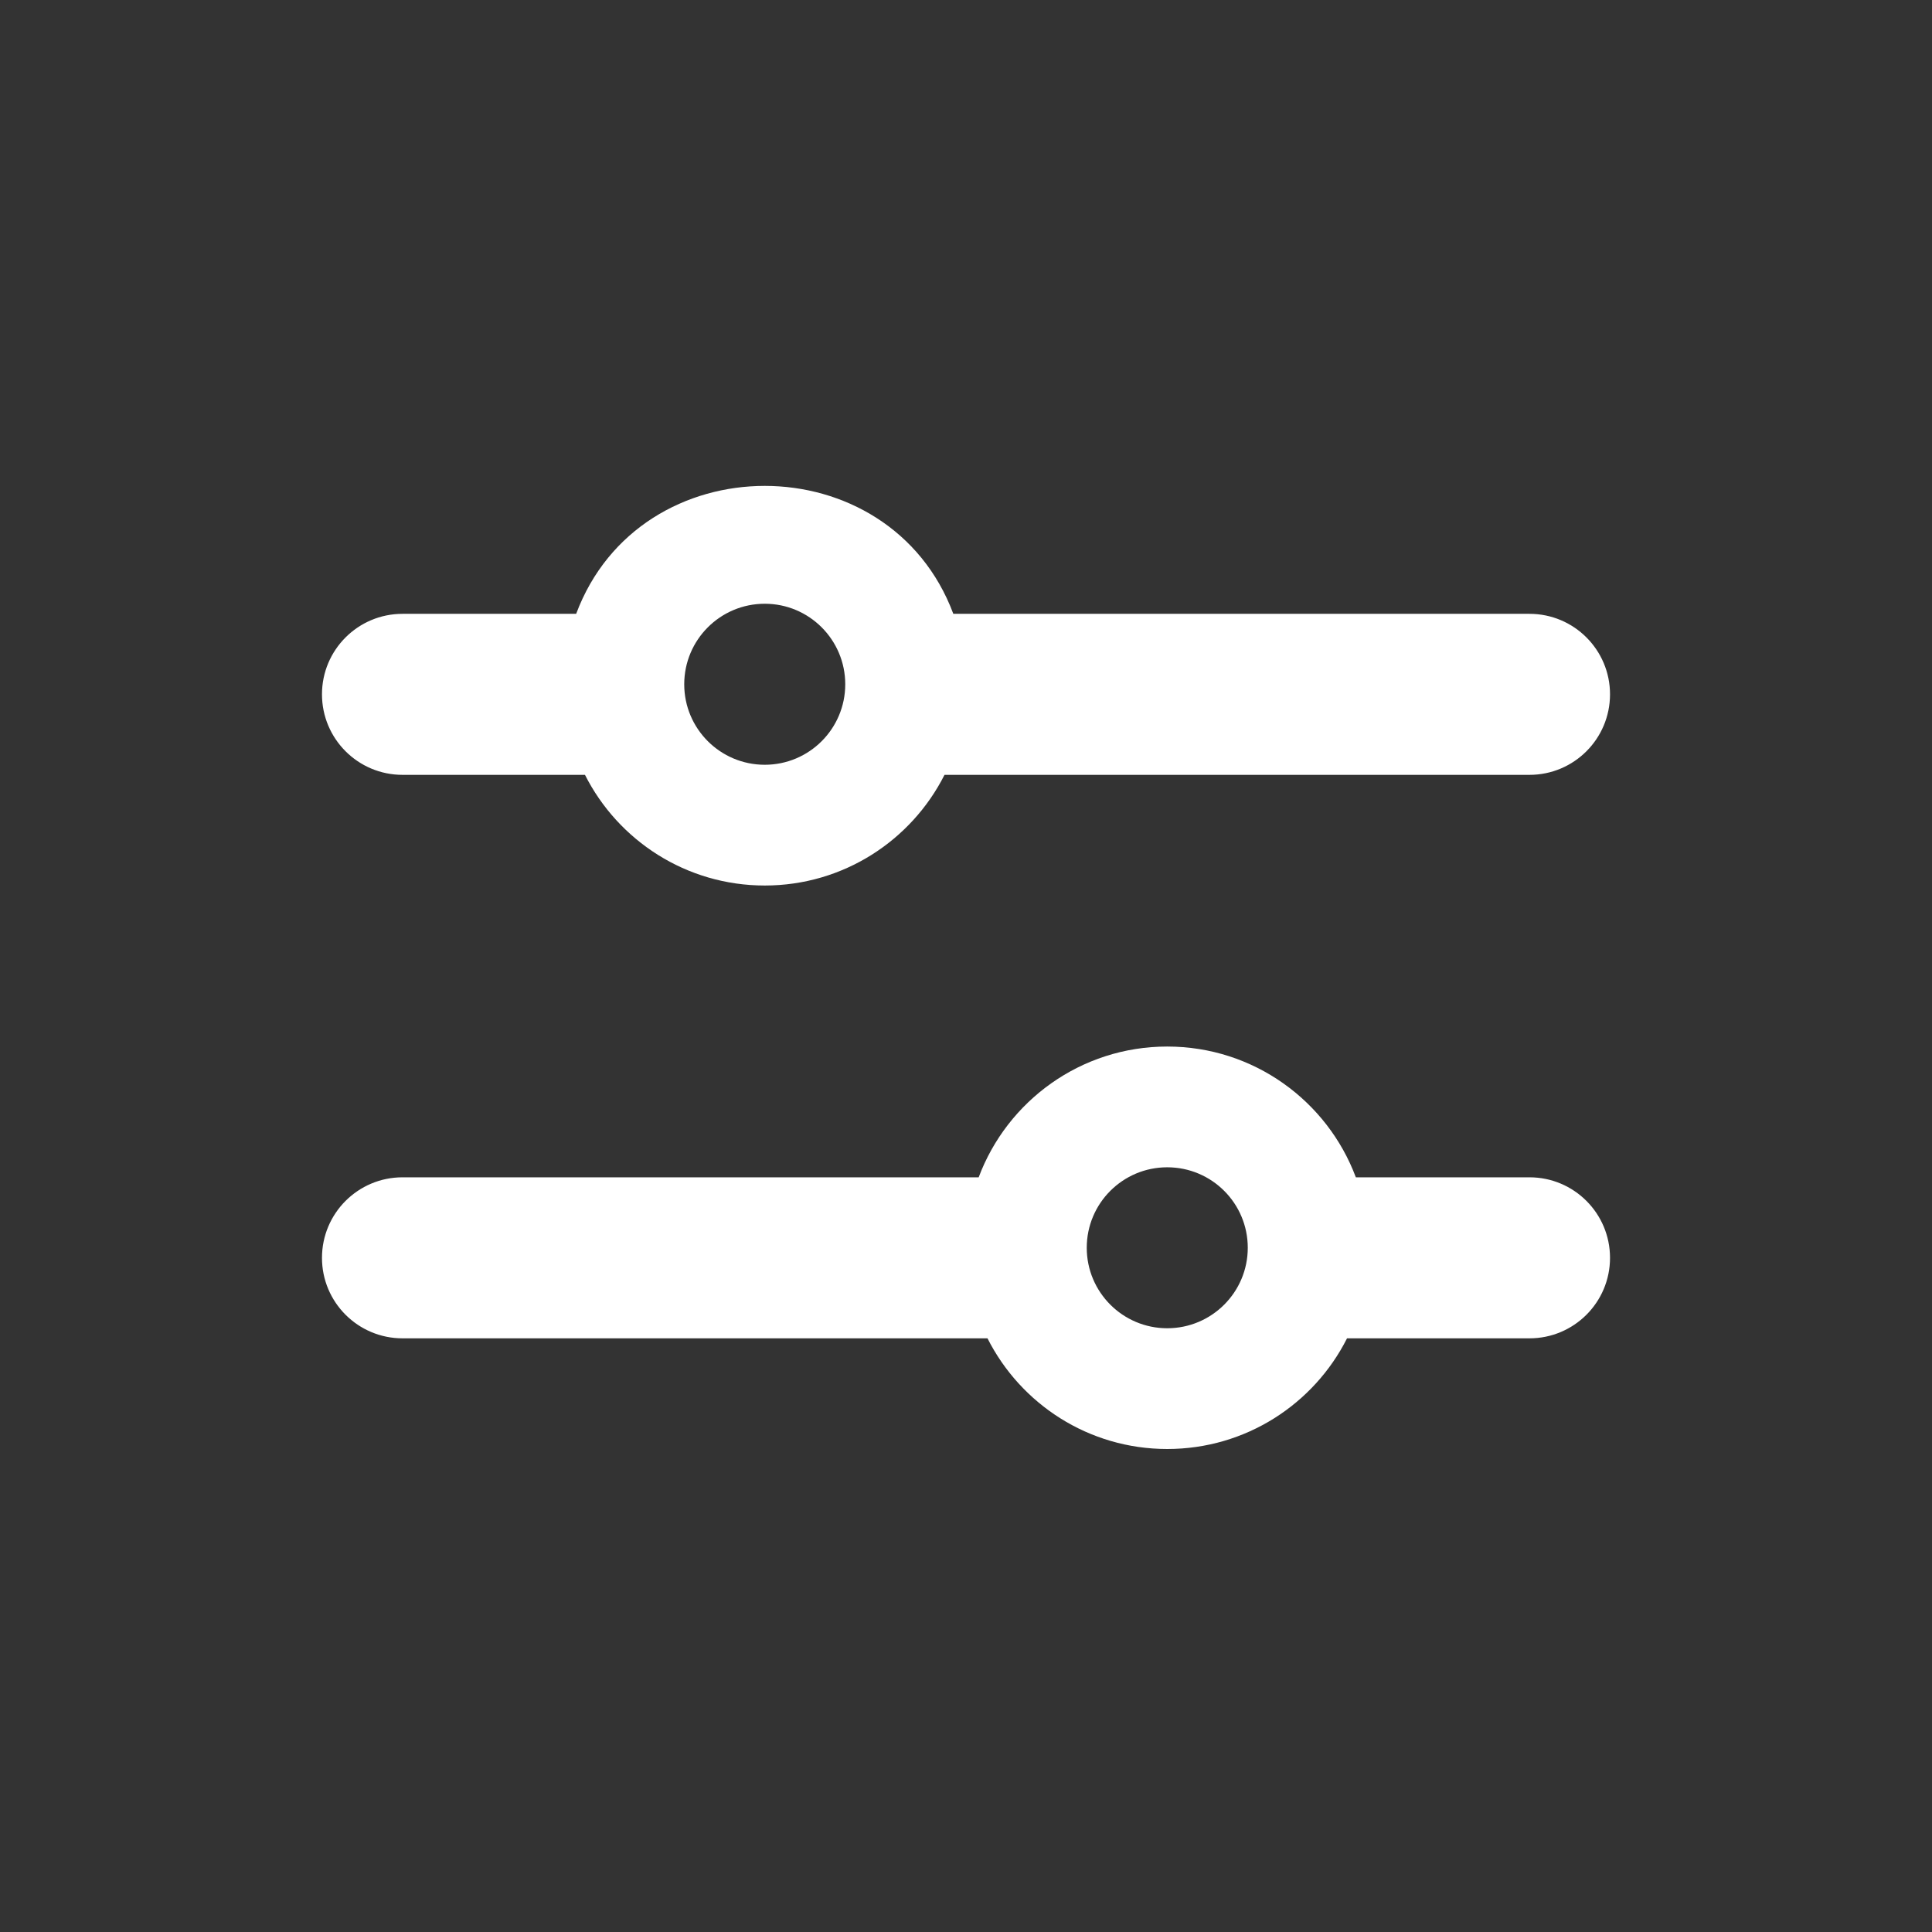
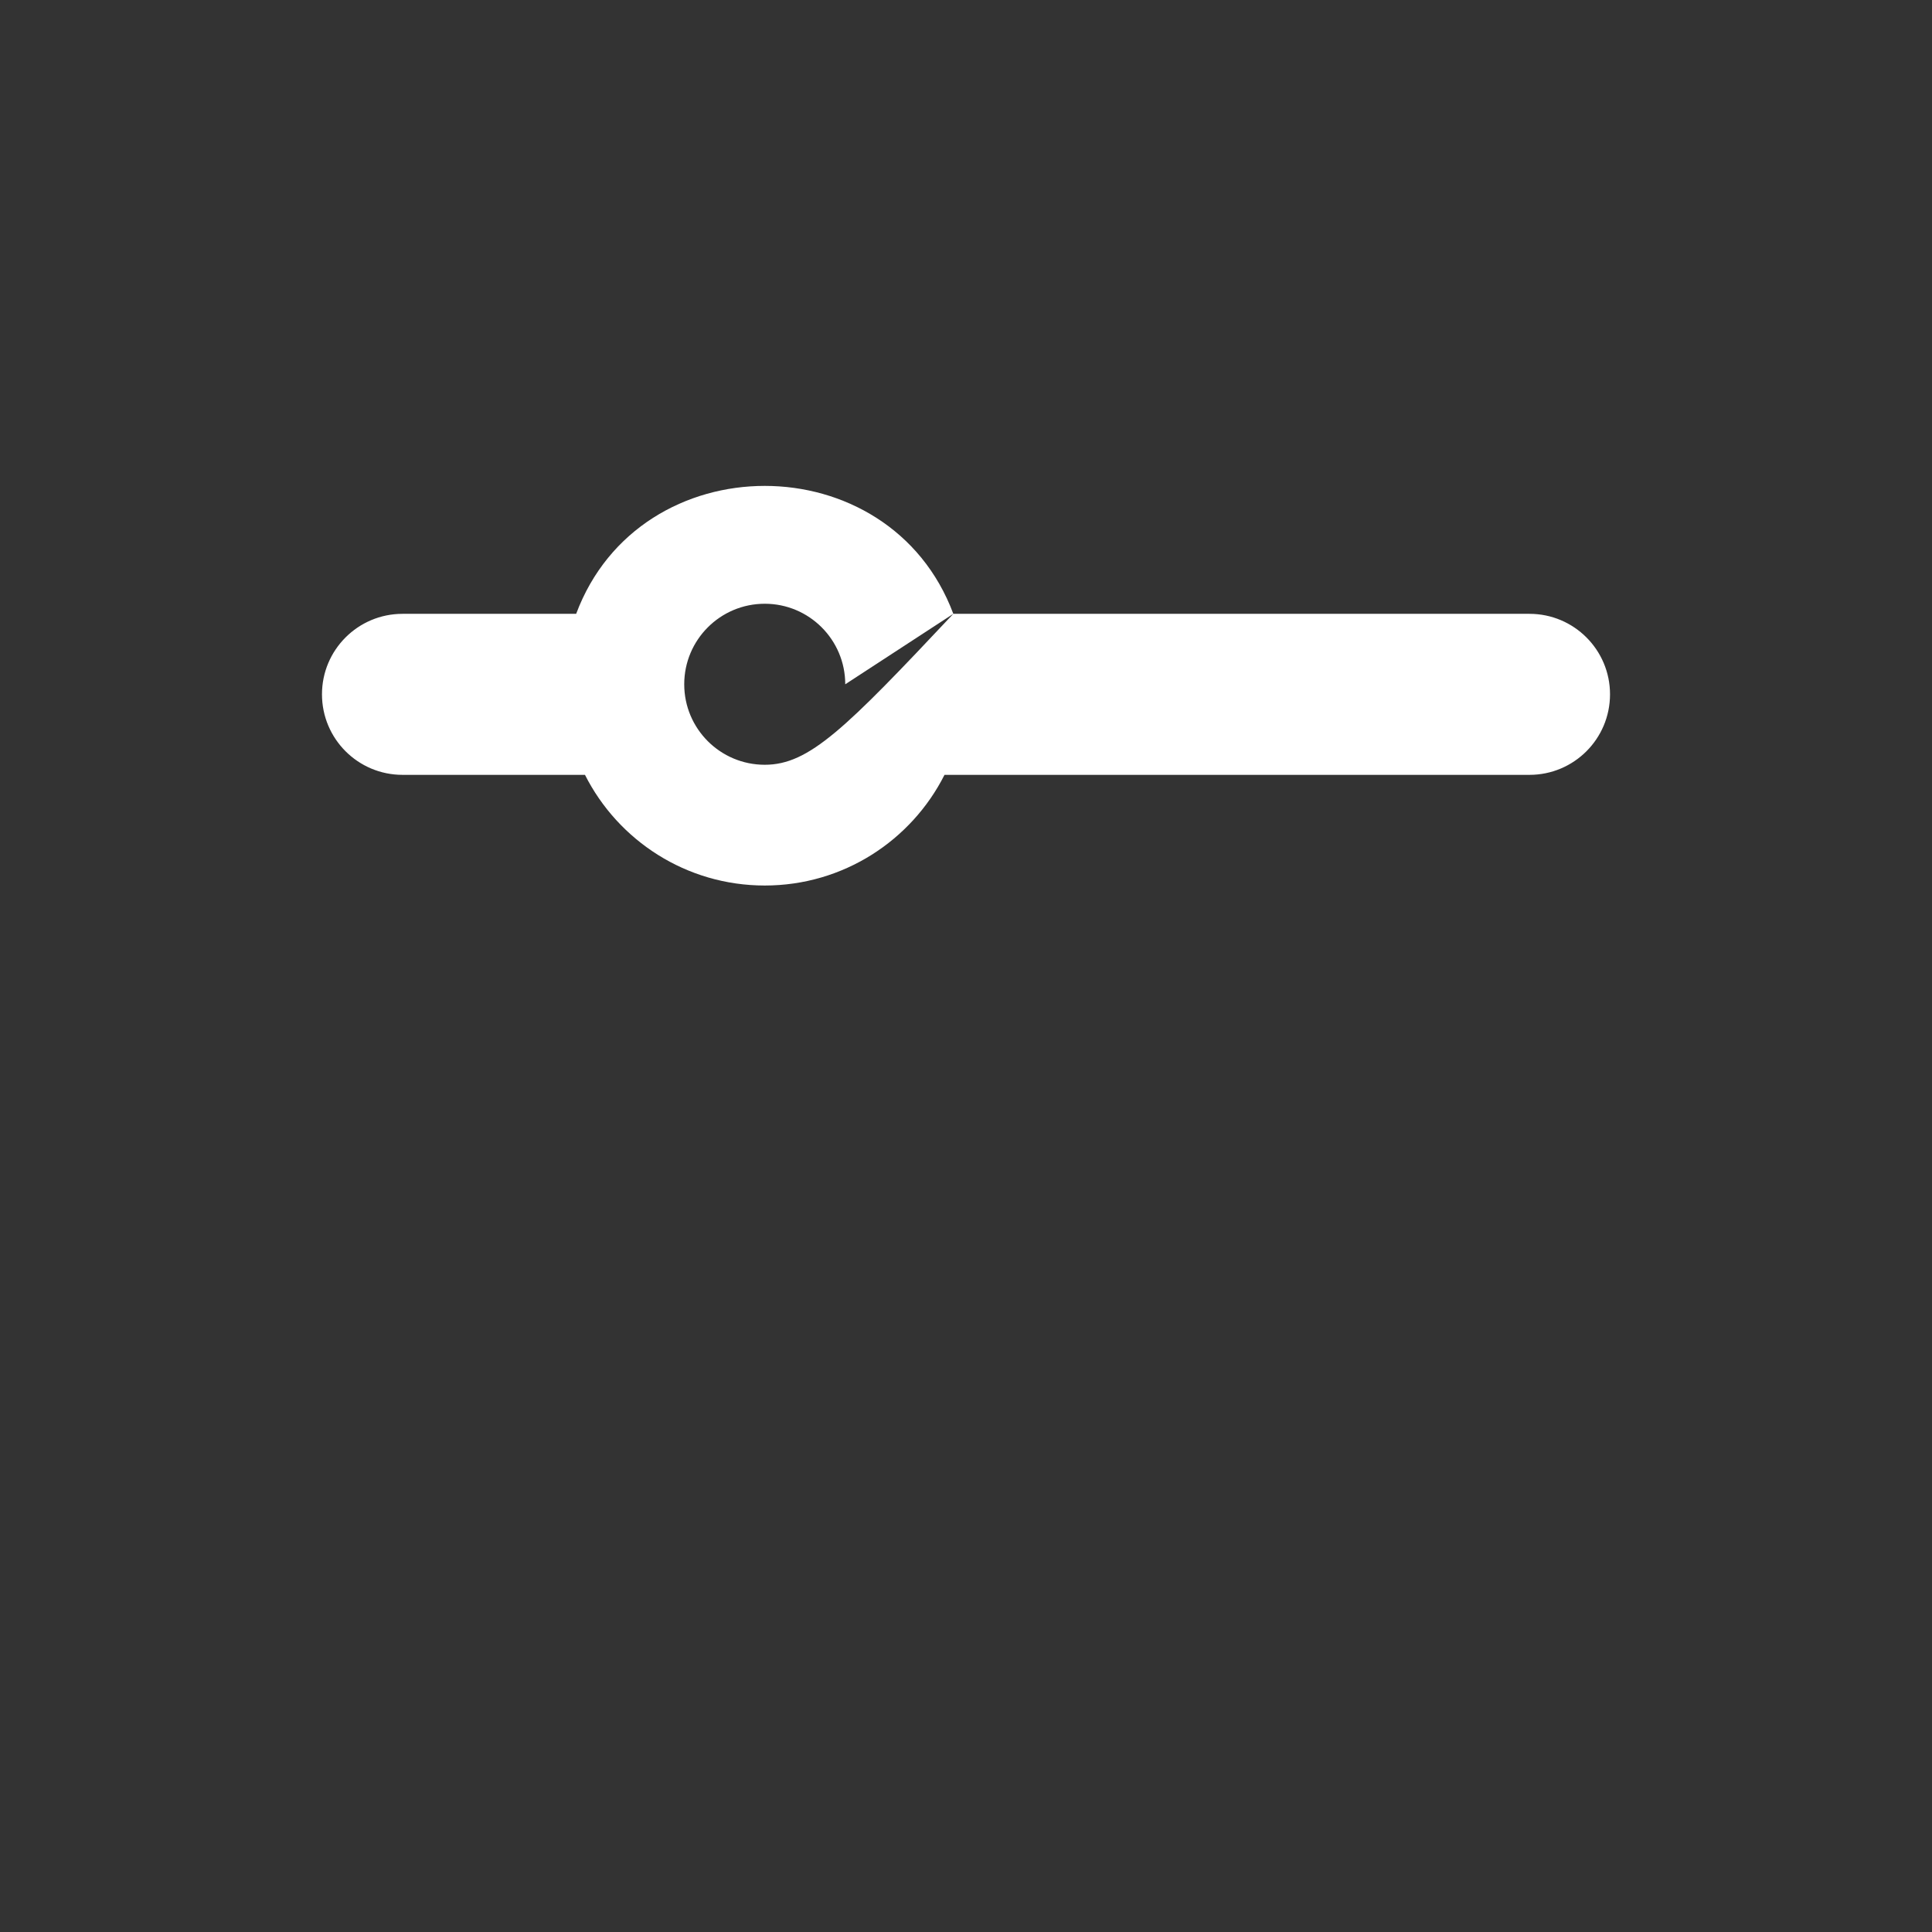
<svg xmlns="http://www.w3.org/2000/svg" width="32" height="32" viewBox="0 0 32 32" fill="none">
  <rect x="0" y="0" width="32" height="32" fill="#333333" stroke="none" />
-   <path fill-rule="evenodd" clip-rule="evenodd" d="M15.79 10.167H25.333C26.07 10.167 26.667 10.764 26.667 11.5C26.667 12.237 26.07 12.834 25.333 12.834H15.644C15.095 13.921 13.968 14.667 12.667 14.667C11.365 14.667 10.238 13.921 9.689 12.834H6.667C5.93 12.834 5.333 12.237 5.333 11.5C5.333 10.764 5.93 10.167 6.667 10.167H9.543C10.071 8.754 11.369 8.048 12.667 8.048C13.964 8.048 15.262 8.754 15.79 10.167ZM14 11.334C14 12.07 13.403 12.667 12.667 12.667C11.93 12.667 11.333 12.07 11.333 11.334C11.333 10.597 11.93 10 12.667 10C13.403 10 14 10.597 14 11.334Z" fill="#FFFFFF" />
-   <path fill-rule="evenodd" clip-rule="evenodd" d="M19.333 24C20.635 24 21.762 23.255 22.311 22.167H25.333C26.07 22.167 26.667 21.57 26.667 20.834C26.667 20.097 26.07 19.5 25.333 19.5H22.457C21.984 18.235 20.764 17.334 19.333 17.334C17.903 17.334 16.683 18.235 16.21 19.5H6.667C5.93 19.5 5.333 20.097 5.333 20.834C5.333 21.57 5.93 22.167 6.667 22.167H16.356C16.905 23.255 18.032 24 19.333 24ZM20.667 20.667C20.667 21.403 20.07 22 19.333 22C18.597 22 18 21.403 18 20.667C18 19.93 18.597 19.334 19.333 19.334C20.07 19.334 20.667 19.93 20.667 20.667Z" fill="#FFFFFF" />
+   <path fill-rule="evenodd" clip-rule="evenodd" d="M15.79 10.167H25.333C26.07 10.167 26.667 10.764 26.667 11.5C26.667 12.237 26.07 12.834 25.333 12.834H15.644C15.095 13.921 13.968 14.667 12.667 14.667C11.365 14.667 10.238 13.921 9.689 12.834H6.667C5.93 12.834 5.333 12.237 5.333 11.5C5.333 10.764 5.93 10.167 6.667 10.167H9.543C10.071 8.754 11.369 8.048 12.667 8.048C13.964 8.048 15.262 8.754 15.79 10.167ZC14 12.07 13.403 12.667 12.667 12.667C11.93 12.667 11.333 12.07 11.333 11.334C11.333 10.597 11.93 10 12.667 10C13.403 10 14 10.597 14 11.334Z" fill="#FFFFFF" />
</svg>